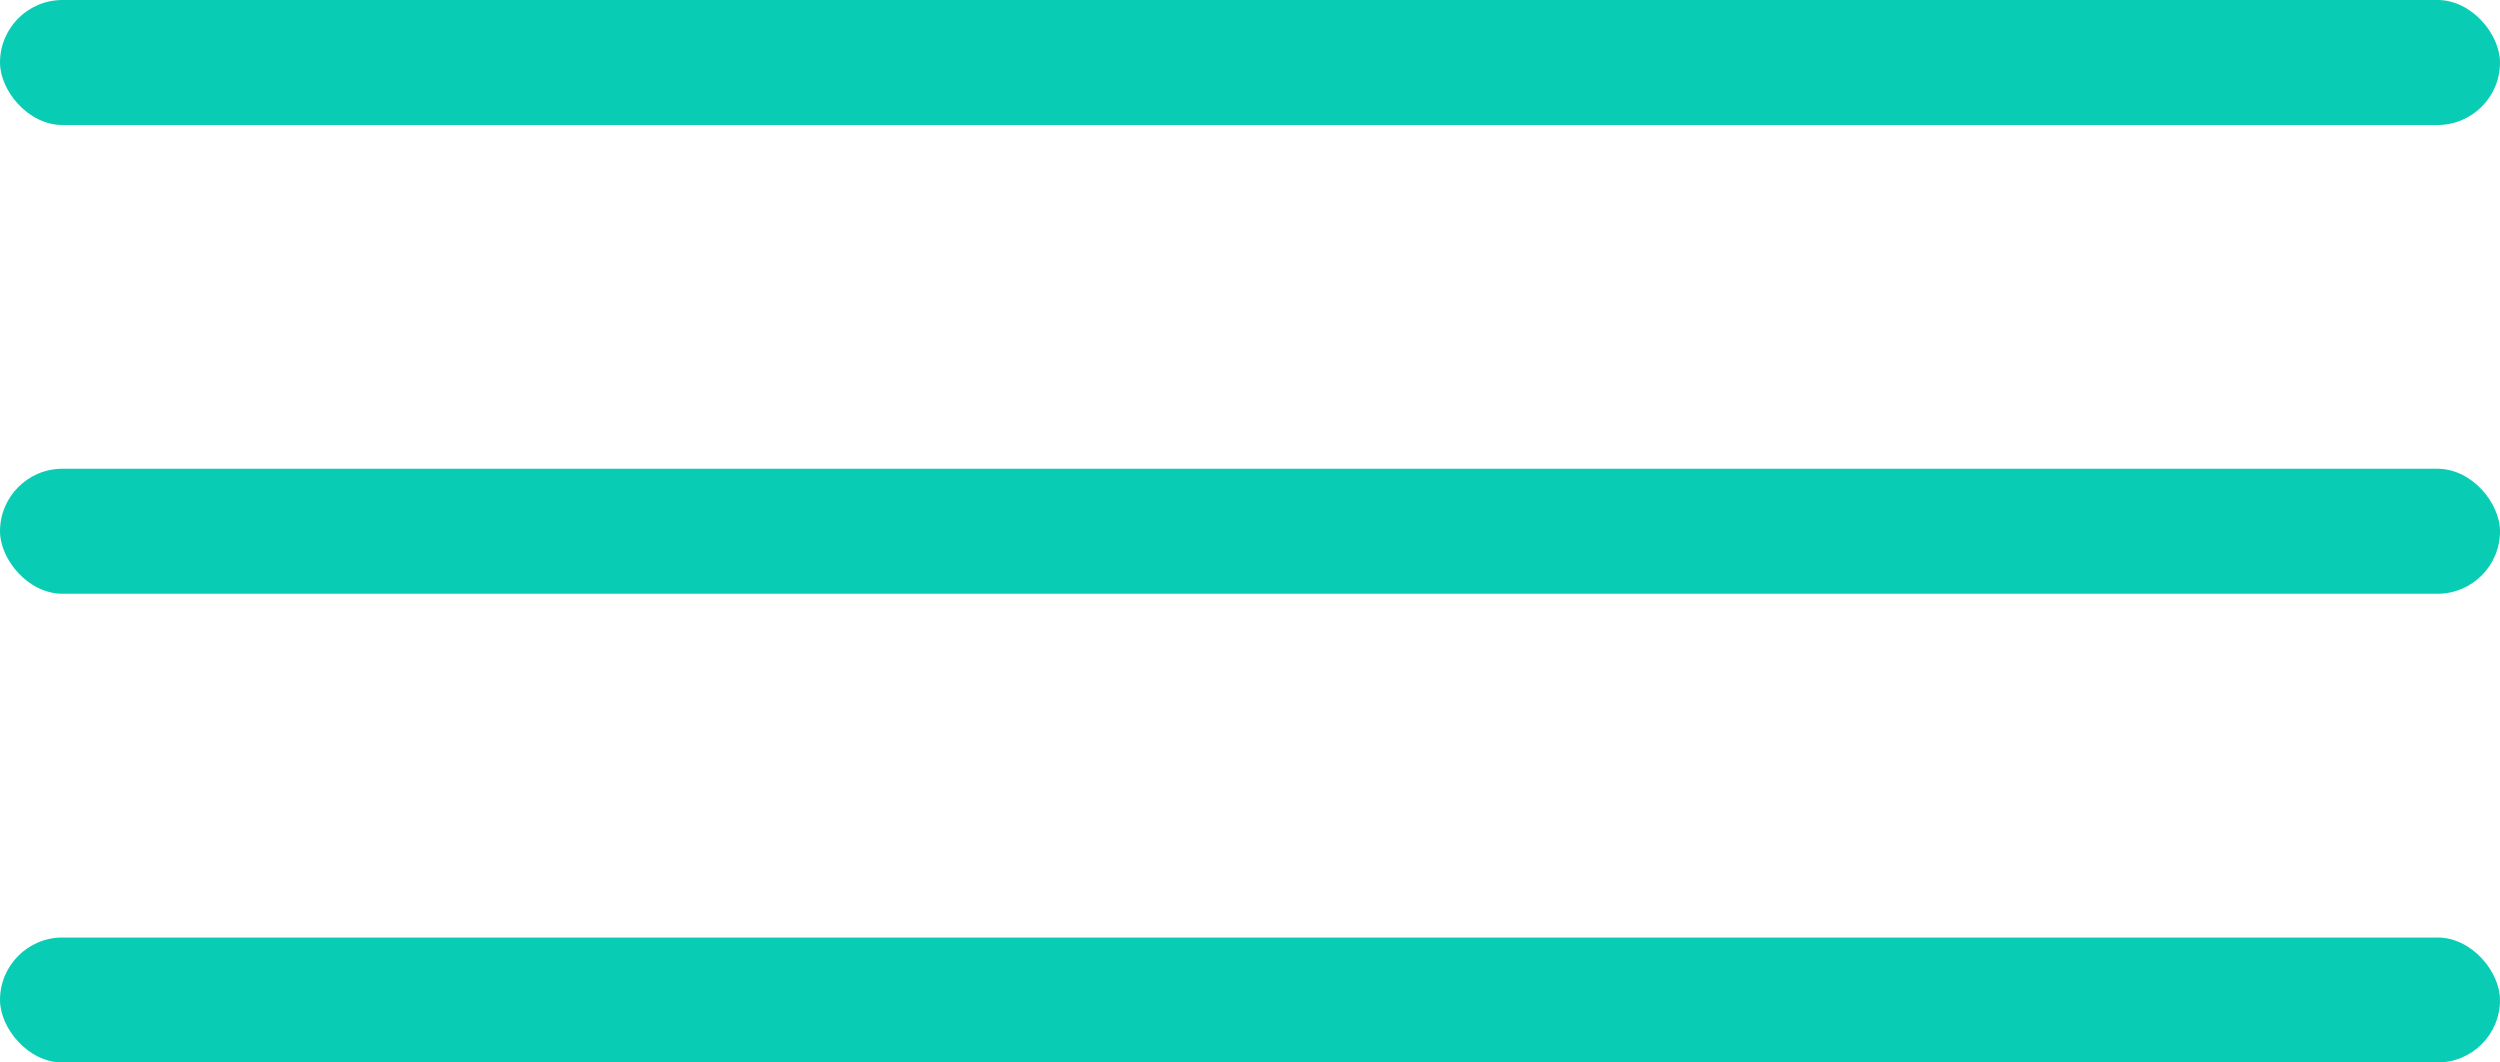
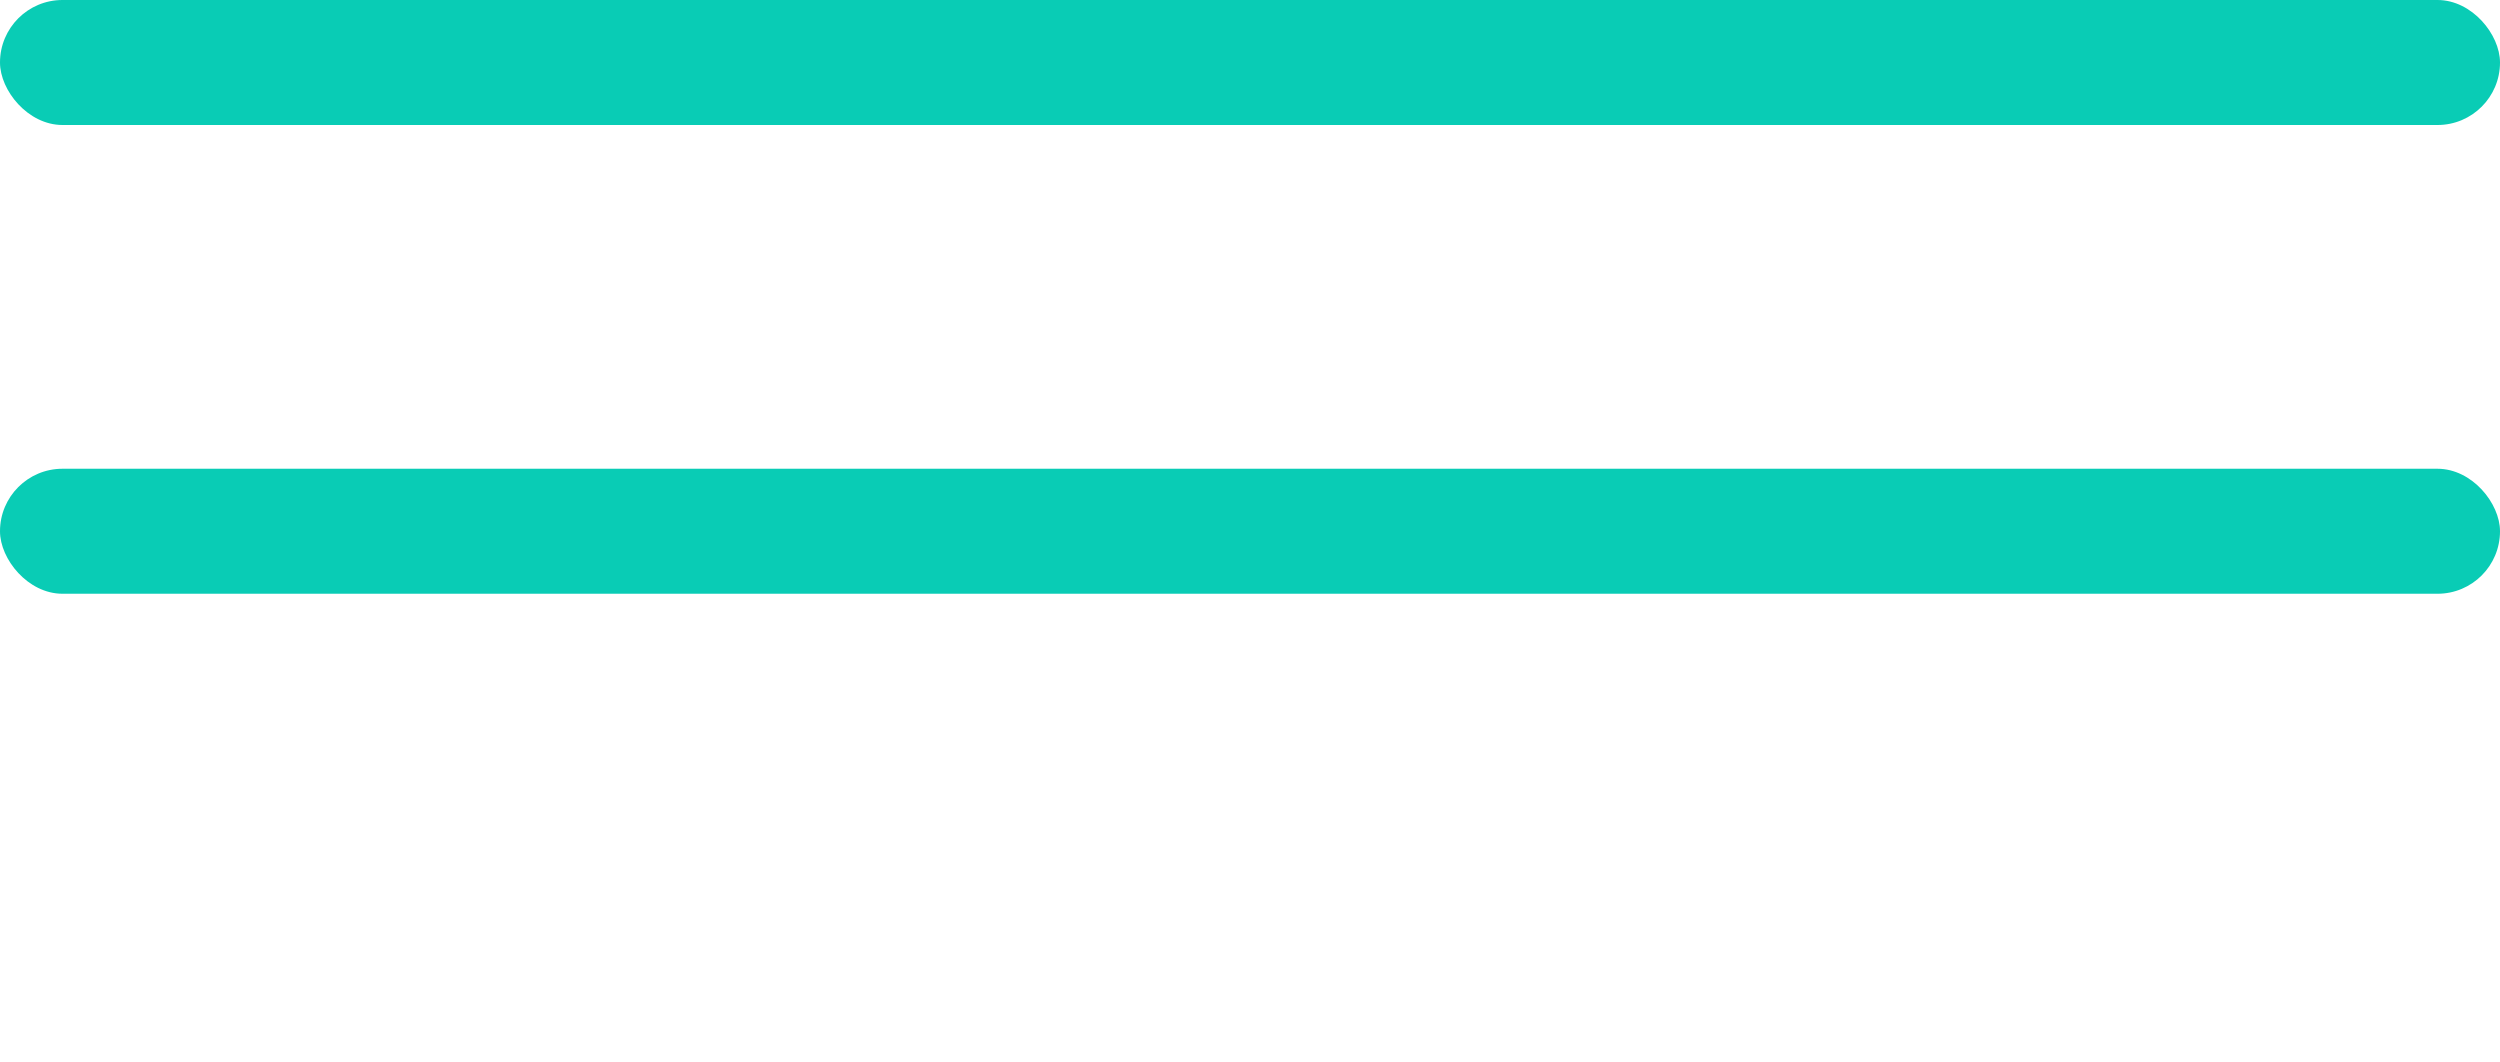
<svg xmlns="http://www.w3.org/2000/svg" width="80" height="34" viewBox="0 0 80 34">
  <g id="menu" transform="translate(-1087 -341)">
    <rect id="Rectangle_44" data-name="Rectangle 44" width="80" height="4" rx="2" transform="translate(1087 341)" fill="#09CCB5" />
    <rect id="Rectangle_46" data-name="Rectangle 46" width="80" height="4" rx="2" transform="translate(1087 356)" fill="#09CCB5" />
-     <rect id="Rectangle_47" data-name="Rectangle 47" width="80" height="4" rx="2" transform="translate(1087 371)" fill="#09CCB5" />
  </g>
</svg>